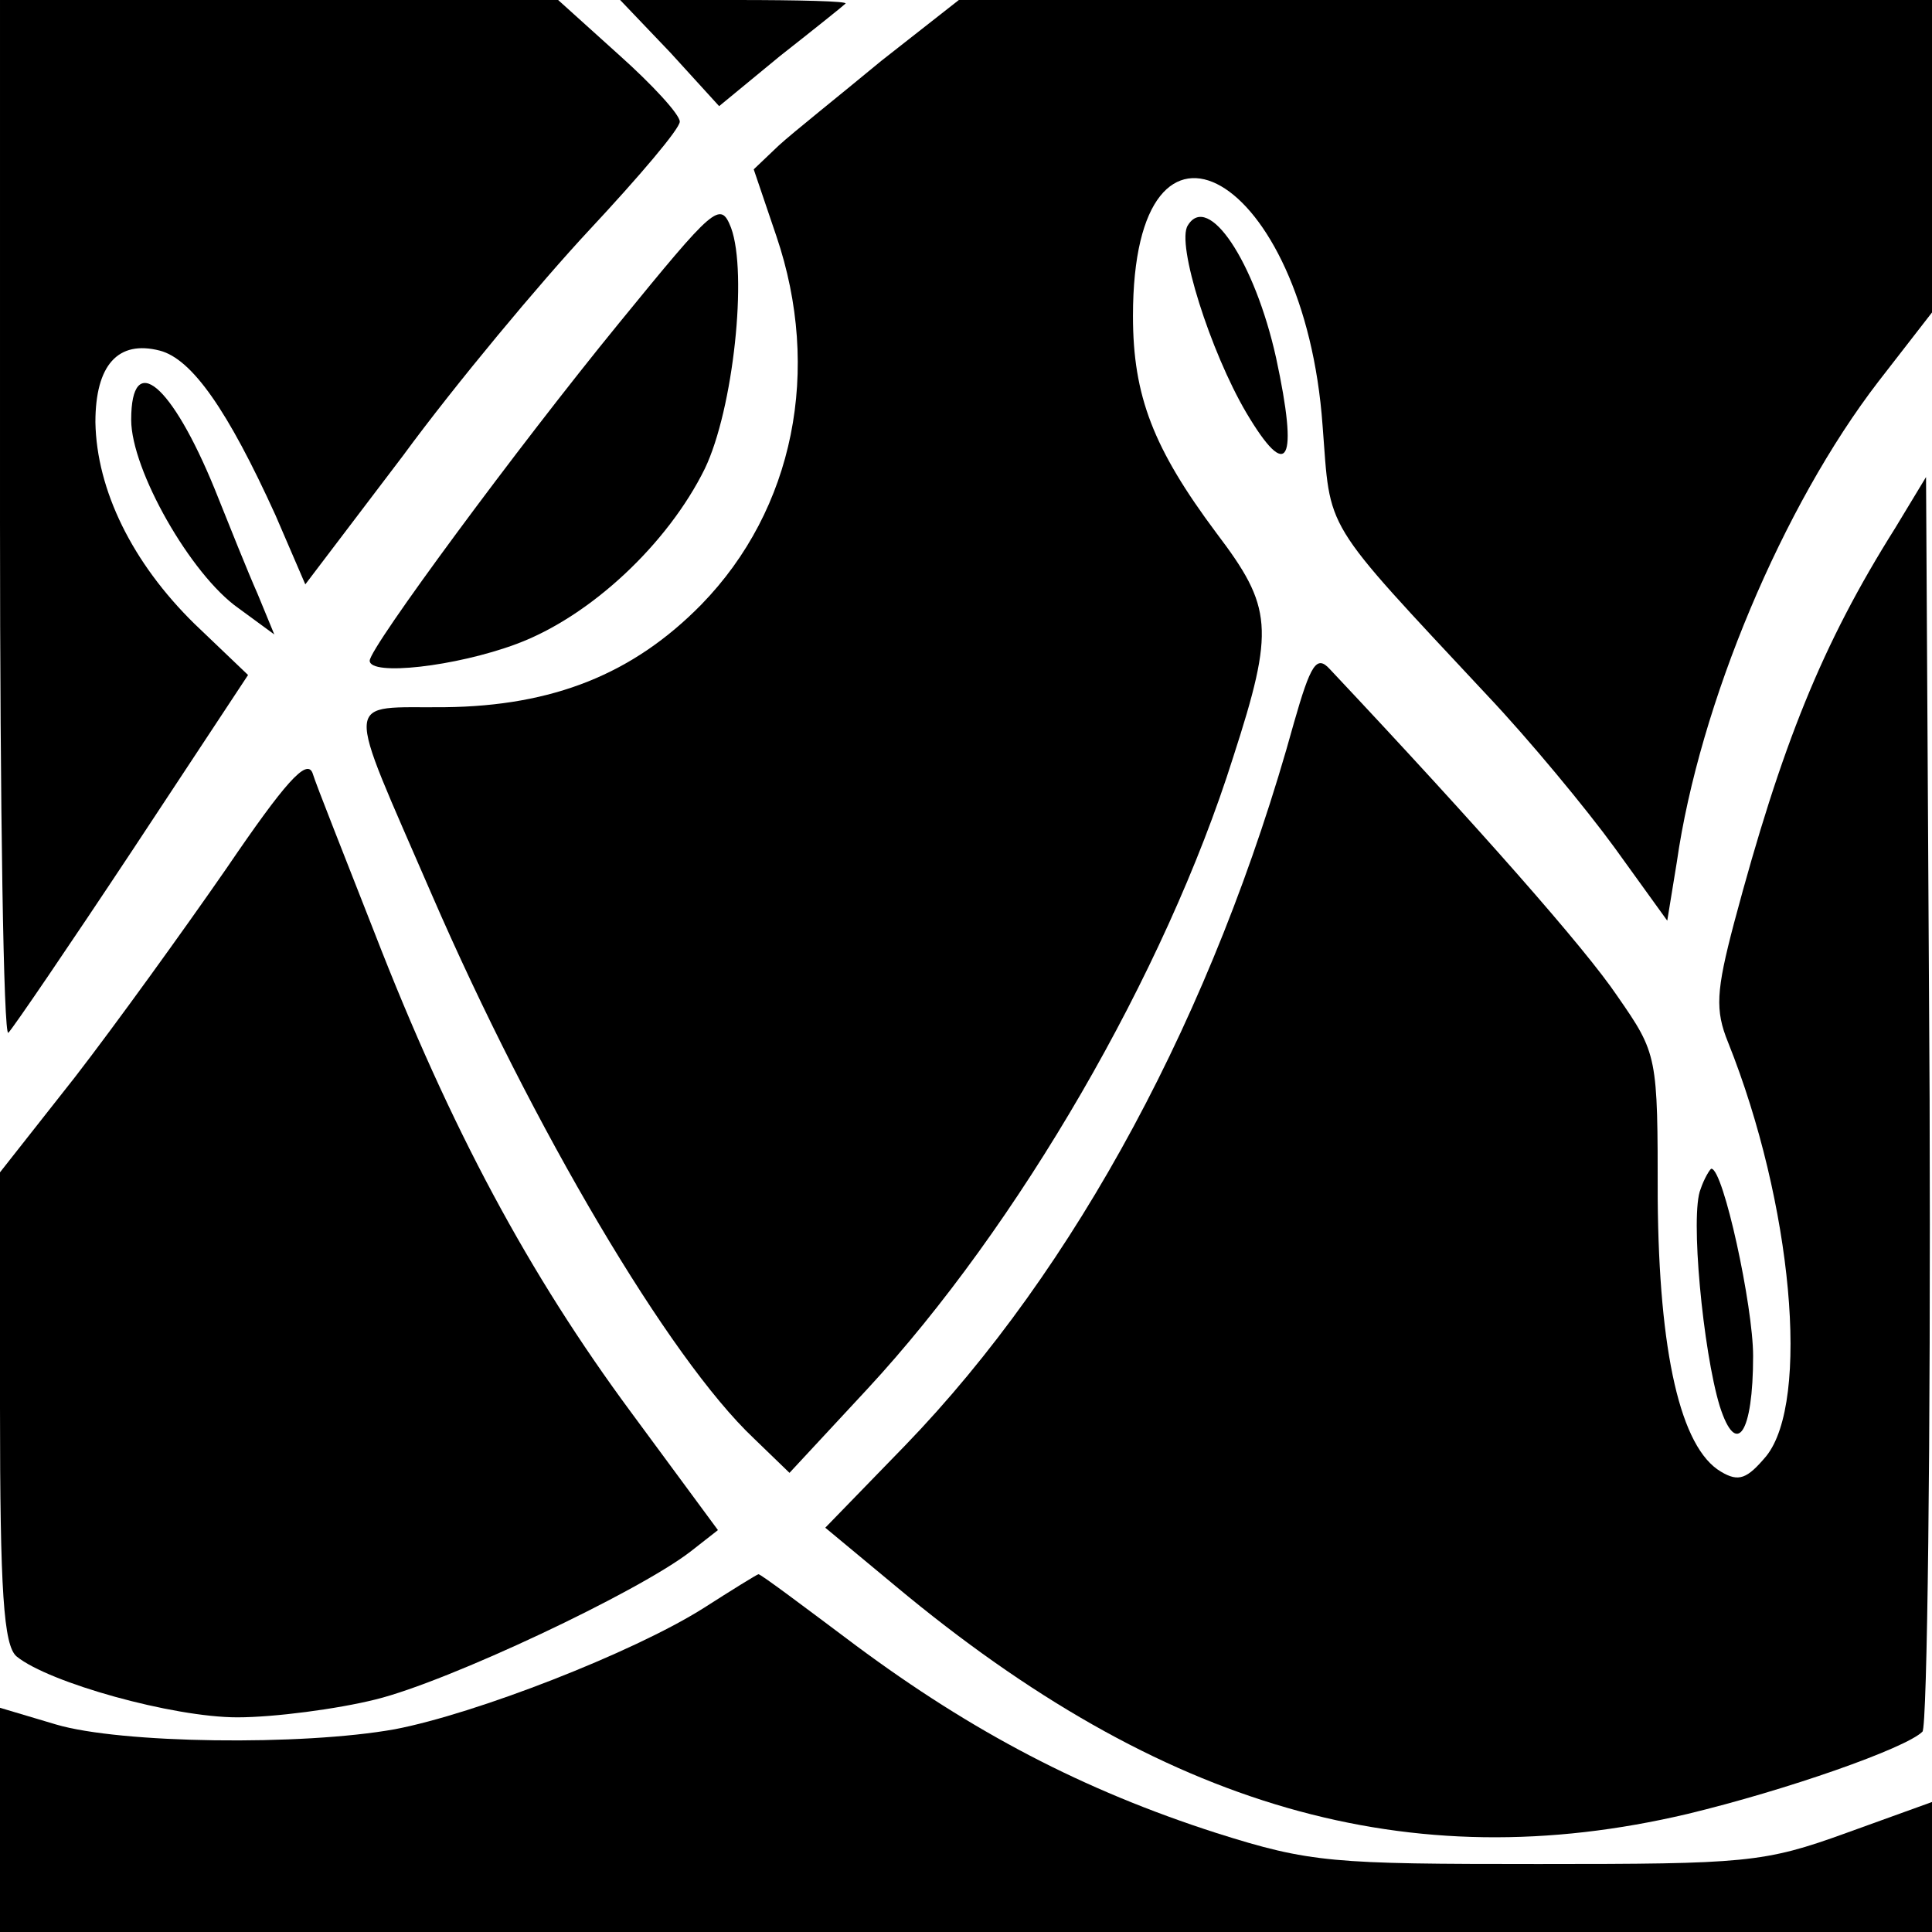
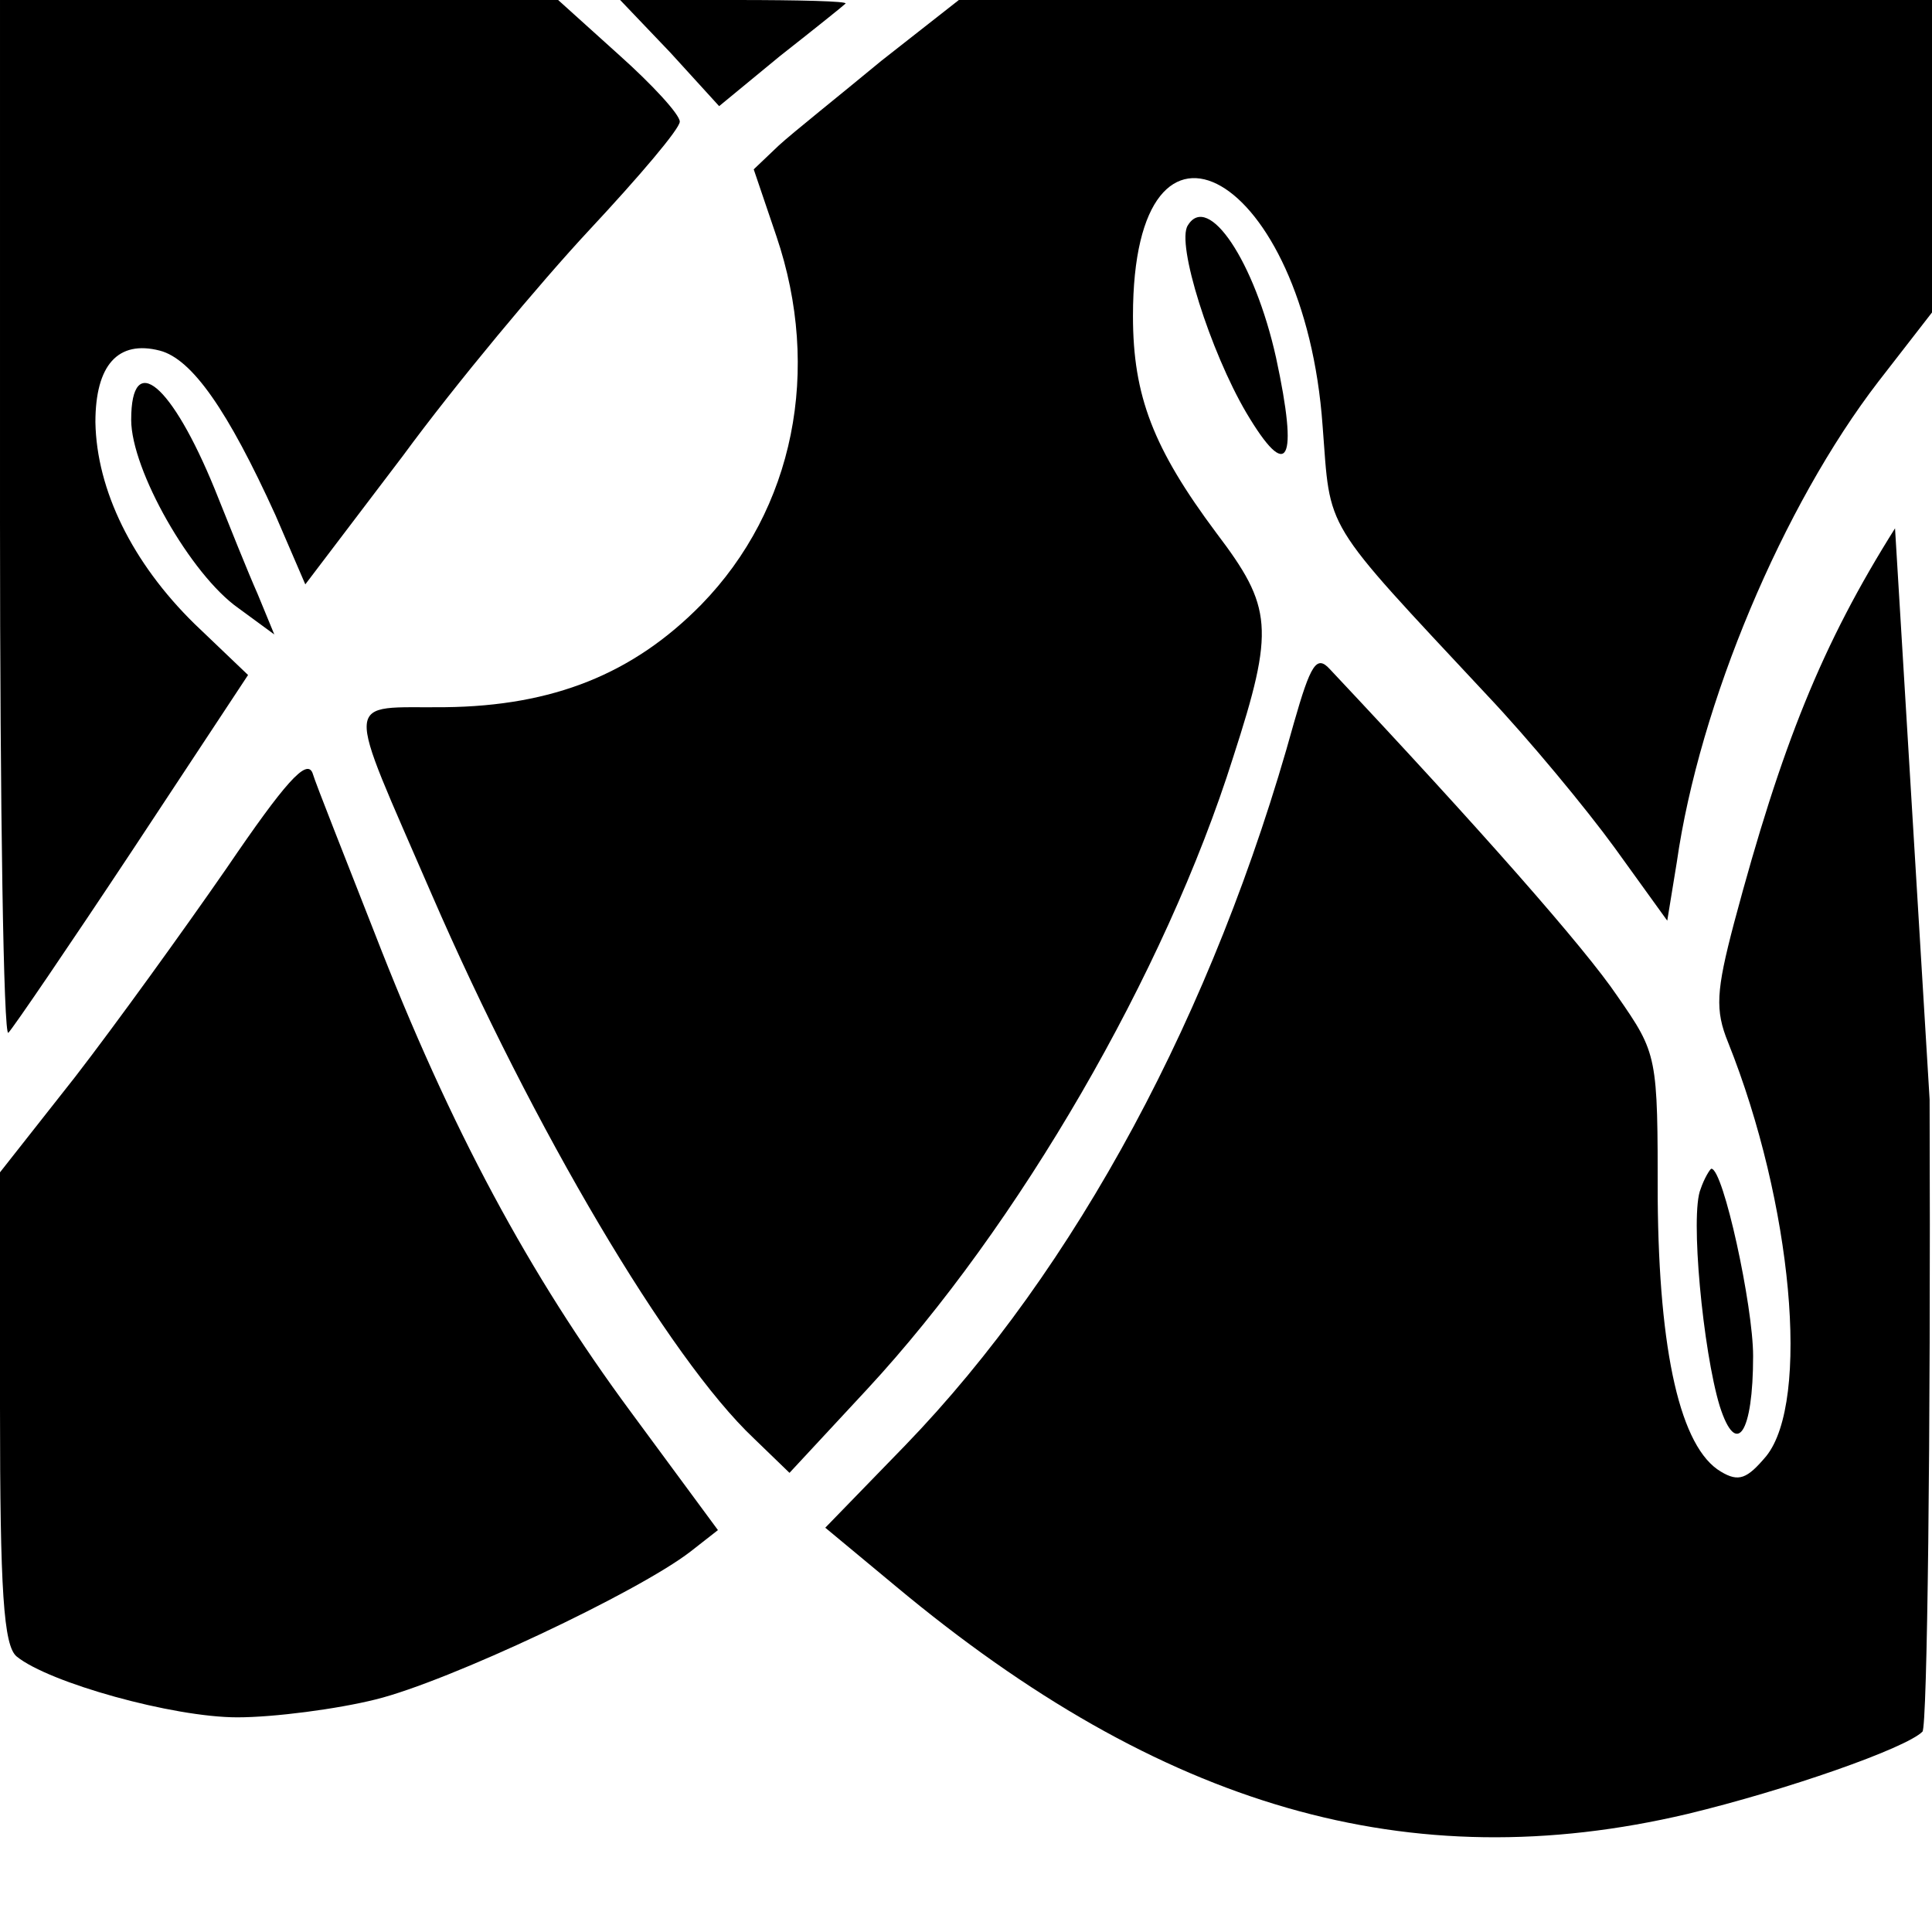
<svg xmlns="http://www.w3.org/2000/svg" version="1.0" width="162pt" height="162pt" viewBox="0 0 162 162" preserveAspectRatio="xMidYMid meet">
  <g transform="translate(0,162) scale(0.1,-0.1)" fill="#000000" stroke="none">
    <path d="M0 1183 c0 -240 3 -433 7 -429 4 4 51 73 104 153 l97 147 -45 43 c-52 51 -82 112 -83 169 0 48 19 69 54 60 27 -7 57 -50 97 -138 l25 -58 82 108 c44 60 115 145 156 189 42 45 76 85 76 91 0 6 -23 31 -51 56 l-51 46 -234 0 -234 0 0 -437z" />
    <path d="M562 1576 l41 -45 51 42 c28 22 53 42 55 44 2 2 -39 3 -92 3 l-97 0 42 -44z" />
    <path d="M739 1569 c-35 -29 -74 -60 -86 -71 l-21 -20 19 -56 c38 -112 15 -229 -63 -309 -57 -58 -124 -85 -215 -86 -86 -1 -85 14 -11 -157 85 -196 199 -389 270 -456 l30 -29 65 70 c127 137 250 349 307 530 35 108 33 126 -14 188 -53 71 -70 115 -70 182 0 202 144 119 159 -92 7 -90 -2 -76 138 -226 35 -37 83 -95 107 -128 l44 -61 8 49 c19 133 89 299 169 403 l45 58 0 131 0 131 -408 0 -408 0 -65 -51z" />
-     <path d="M519 1349 c-85 -104 -209 -272 -209 -283 0 -13 72 -5 123 14 62 23 127 84 158 147 24 50 36 164 22 202 -9 23 -14 18 -94 -80z" />
    <path d="M996 1431 c-10 -15 19 -106 49 -157 35 -59 44 -42 25 46 -18 81 -57 139 -74 111z" />
    <path d="M110 1268 c0 -42 50 -130 90 -158 l30 -22 -14 34 c-8 18 -24 58 -36 88 -36 88 -70 117 -70 58z" />
-     <path d="M1589 1177 c-61 -97 -95 -181 -135 -331 -15 -57 -16 -73 -5 -100 54 -135 69 -301 32 -347 -16 -19 -23 -22 -38 -13 -34 20 -52 100 -53 229 0 120 0 121 -34 170 -27 40 -115 140 -241 274 -11 12 -16 4 -30 -45 -67 -243 -183 -458 -326 -606 l-67 -69 59 -49 c223 -186 431 -246 664 -191 83 20 183 55 197 69 4 4 7 243 6 530 l-3 522 -26 -43z" />
+     <path d="M1589 1177 c-61 -97 -95 -181 -135 -331 -15 -57 -16 -73 -5 -100 54 -135 69 -301 32 -347 -16 -19 -23 -22 -38 -13 -34 20 -52 100 -53 229 0 120 0 121 -34 170 -27 40 -115 140 -241 274 -11 12 -16 4 -30 -45 -67 -243 -183 -458 -326 -606 l-67 -69 59 -49 c223 -186 431 -246 664 -191 83 20 183 55 197 69 4 4 7 243 6 530 z" />
    <path d="M190 892 c-36 -52 -93 -131 -127 -175 l-63 -80 0 -197 c0 -154 3 -200 14 -209 27 -22 131 -51 185 -51 31 0 84 7 116 15 61 15 220 90 264 124 l23 18 -73 99 c-85 115 -151 237 -215 402 -25 64 -49 124 -52 134 -5 12 -23 -8 -72 -80z" />
    <path d="M1426 623 c-9 -21 2 -136 16 -182 14 -44 28 -23 28 42 0 42 -25 157 -35 157 -1 0 -6 -8 -9 -17z" />
-     <path d="M589 271 c-59 -37 -190 -88 -258 -101 -78 -14 -230 -12 -284 4 l-47 14 0 -94 0 -94 810 0 810 0 0 54 0 55 -72 -26 c-69 -25 -84 -26 -258 -26 -173 0 -191 1 -270 26 -112 36 -205 85 -302 157 -44 33 -80 60 -82 60 -1 0 -22 -13 -47 -29z" />
  </g>
</svg>